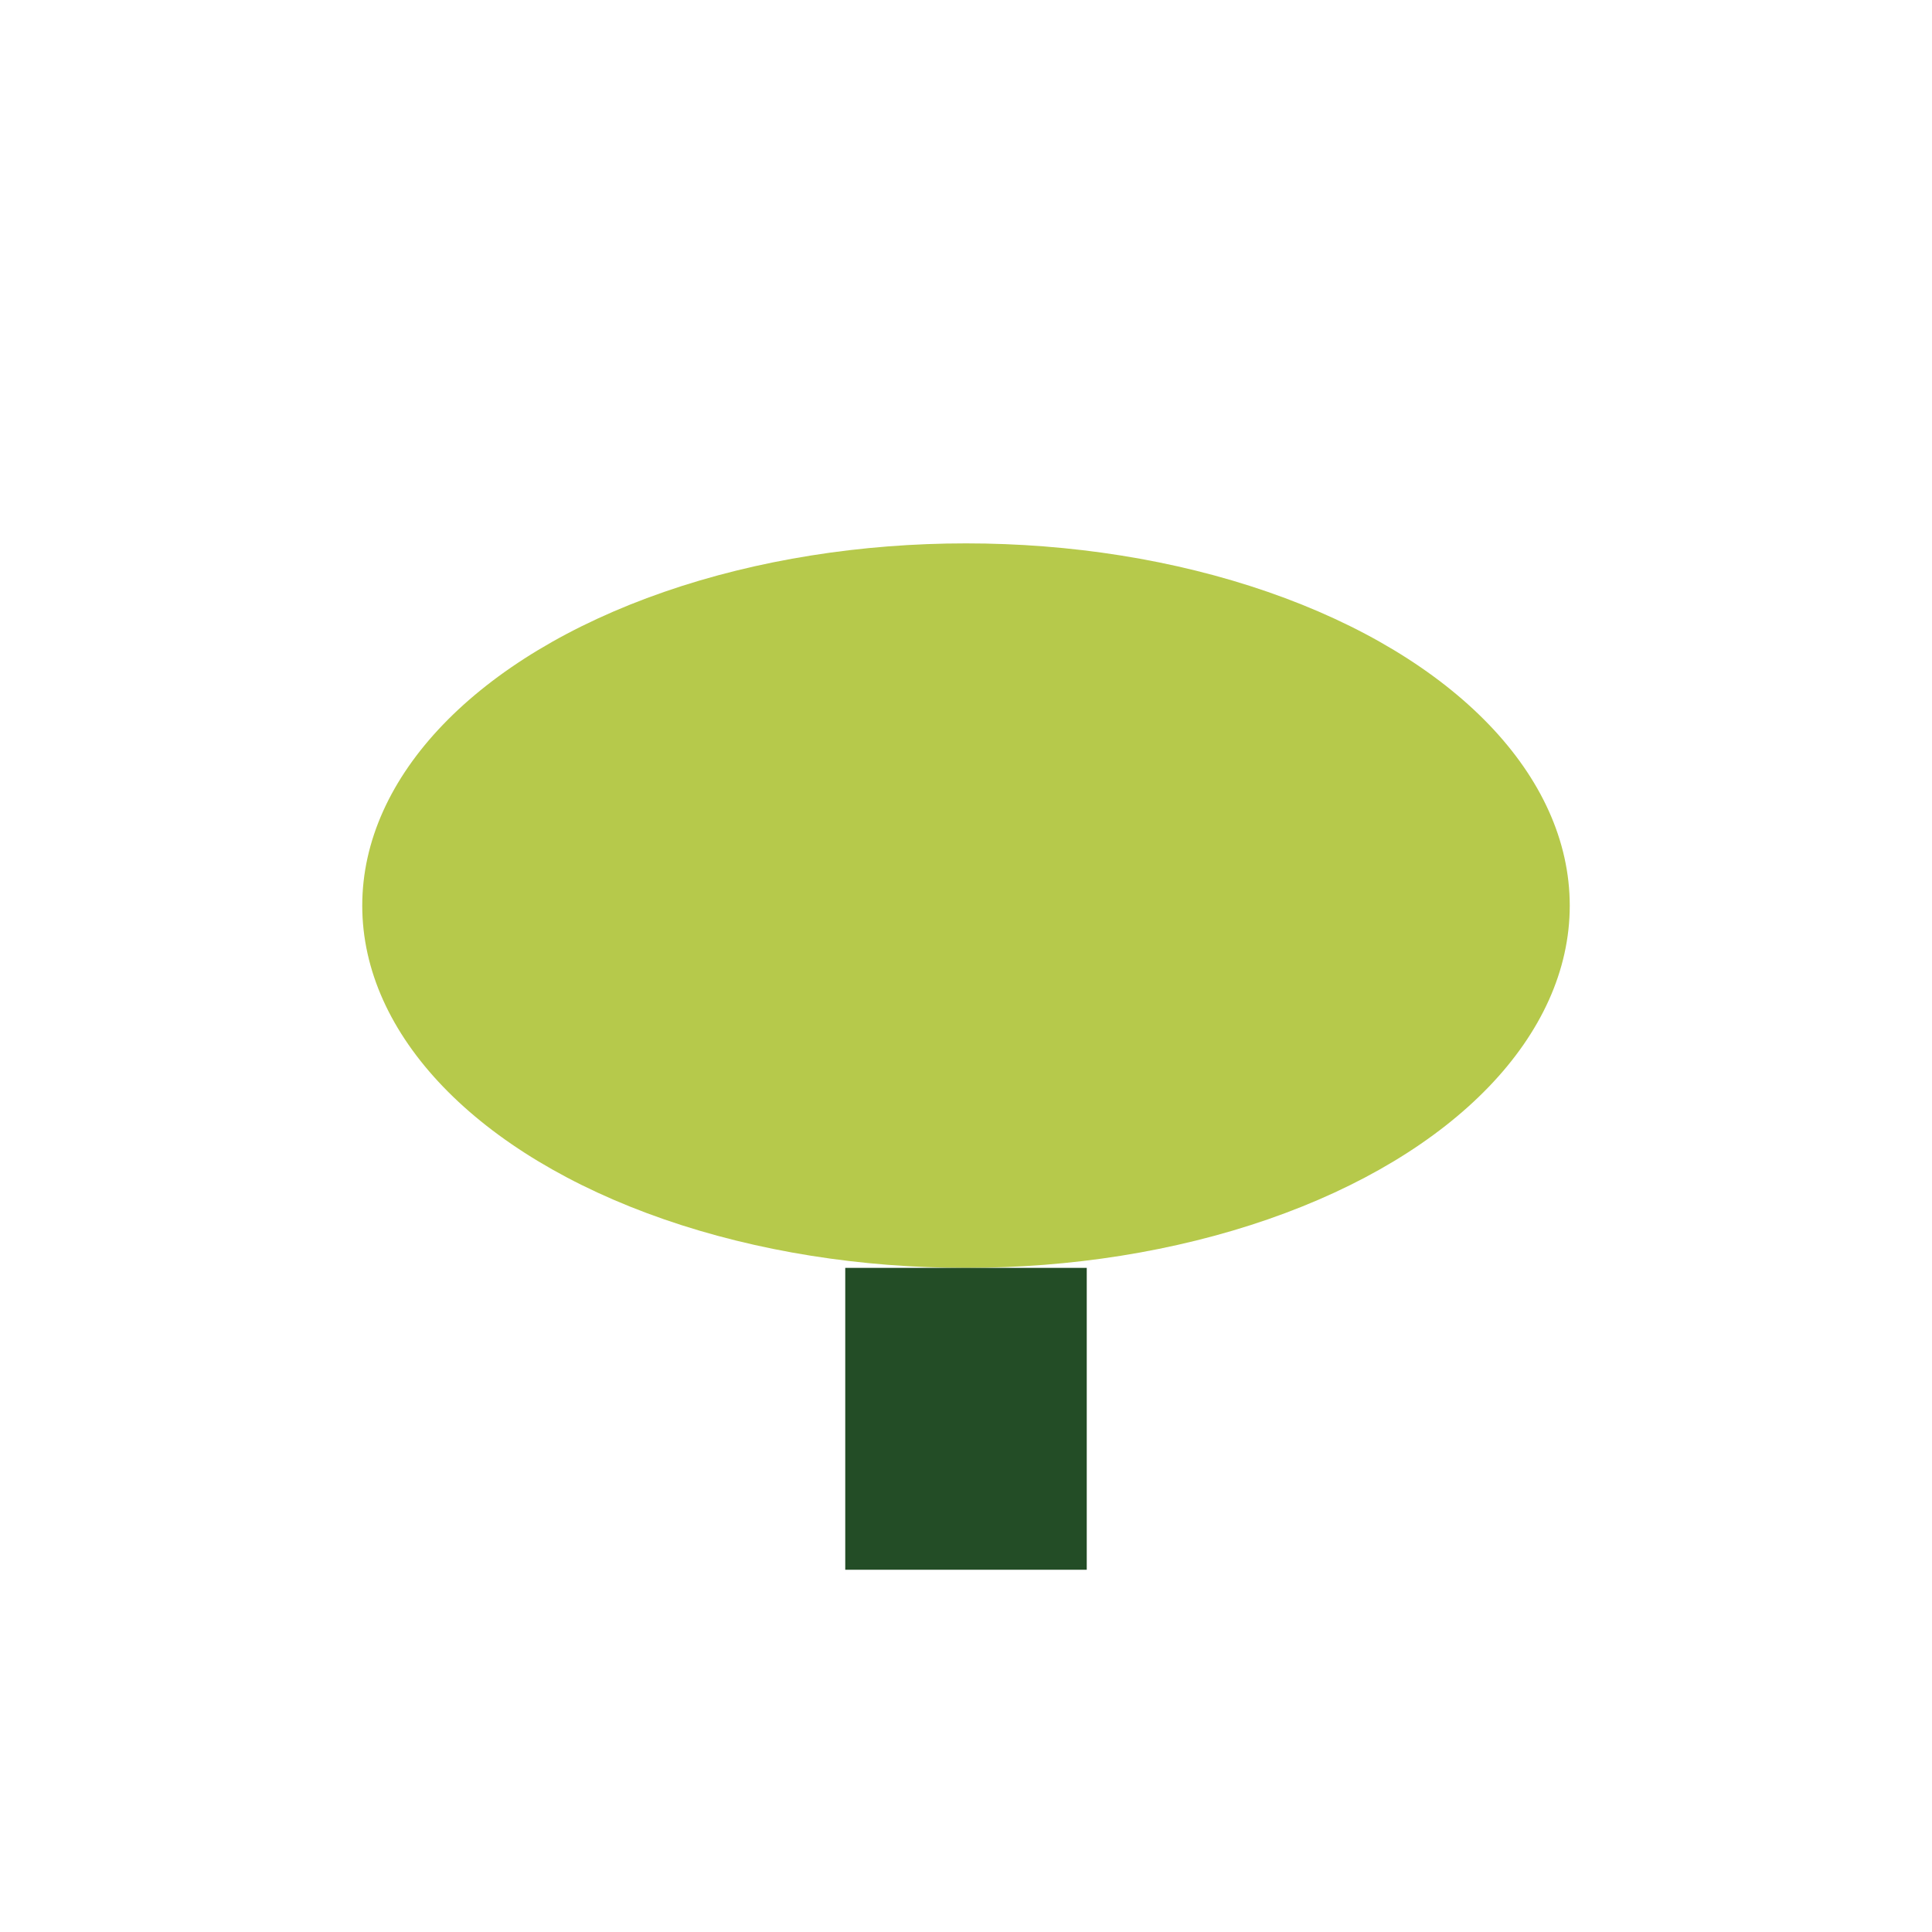
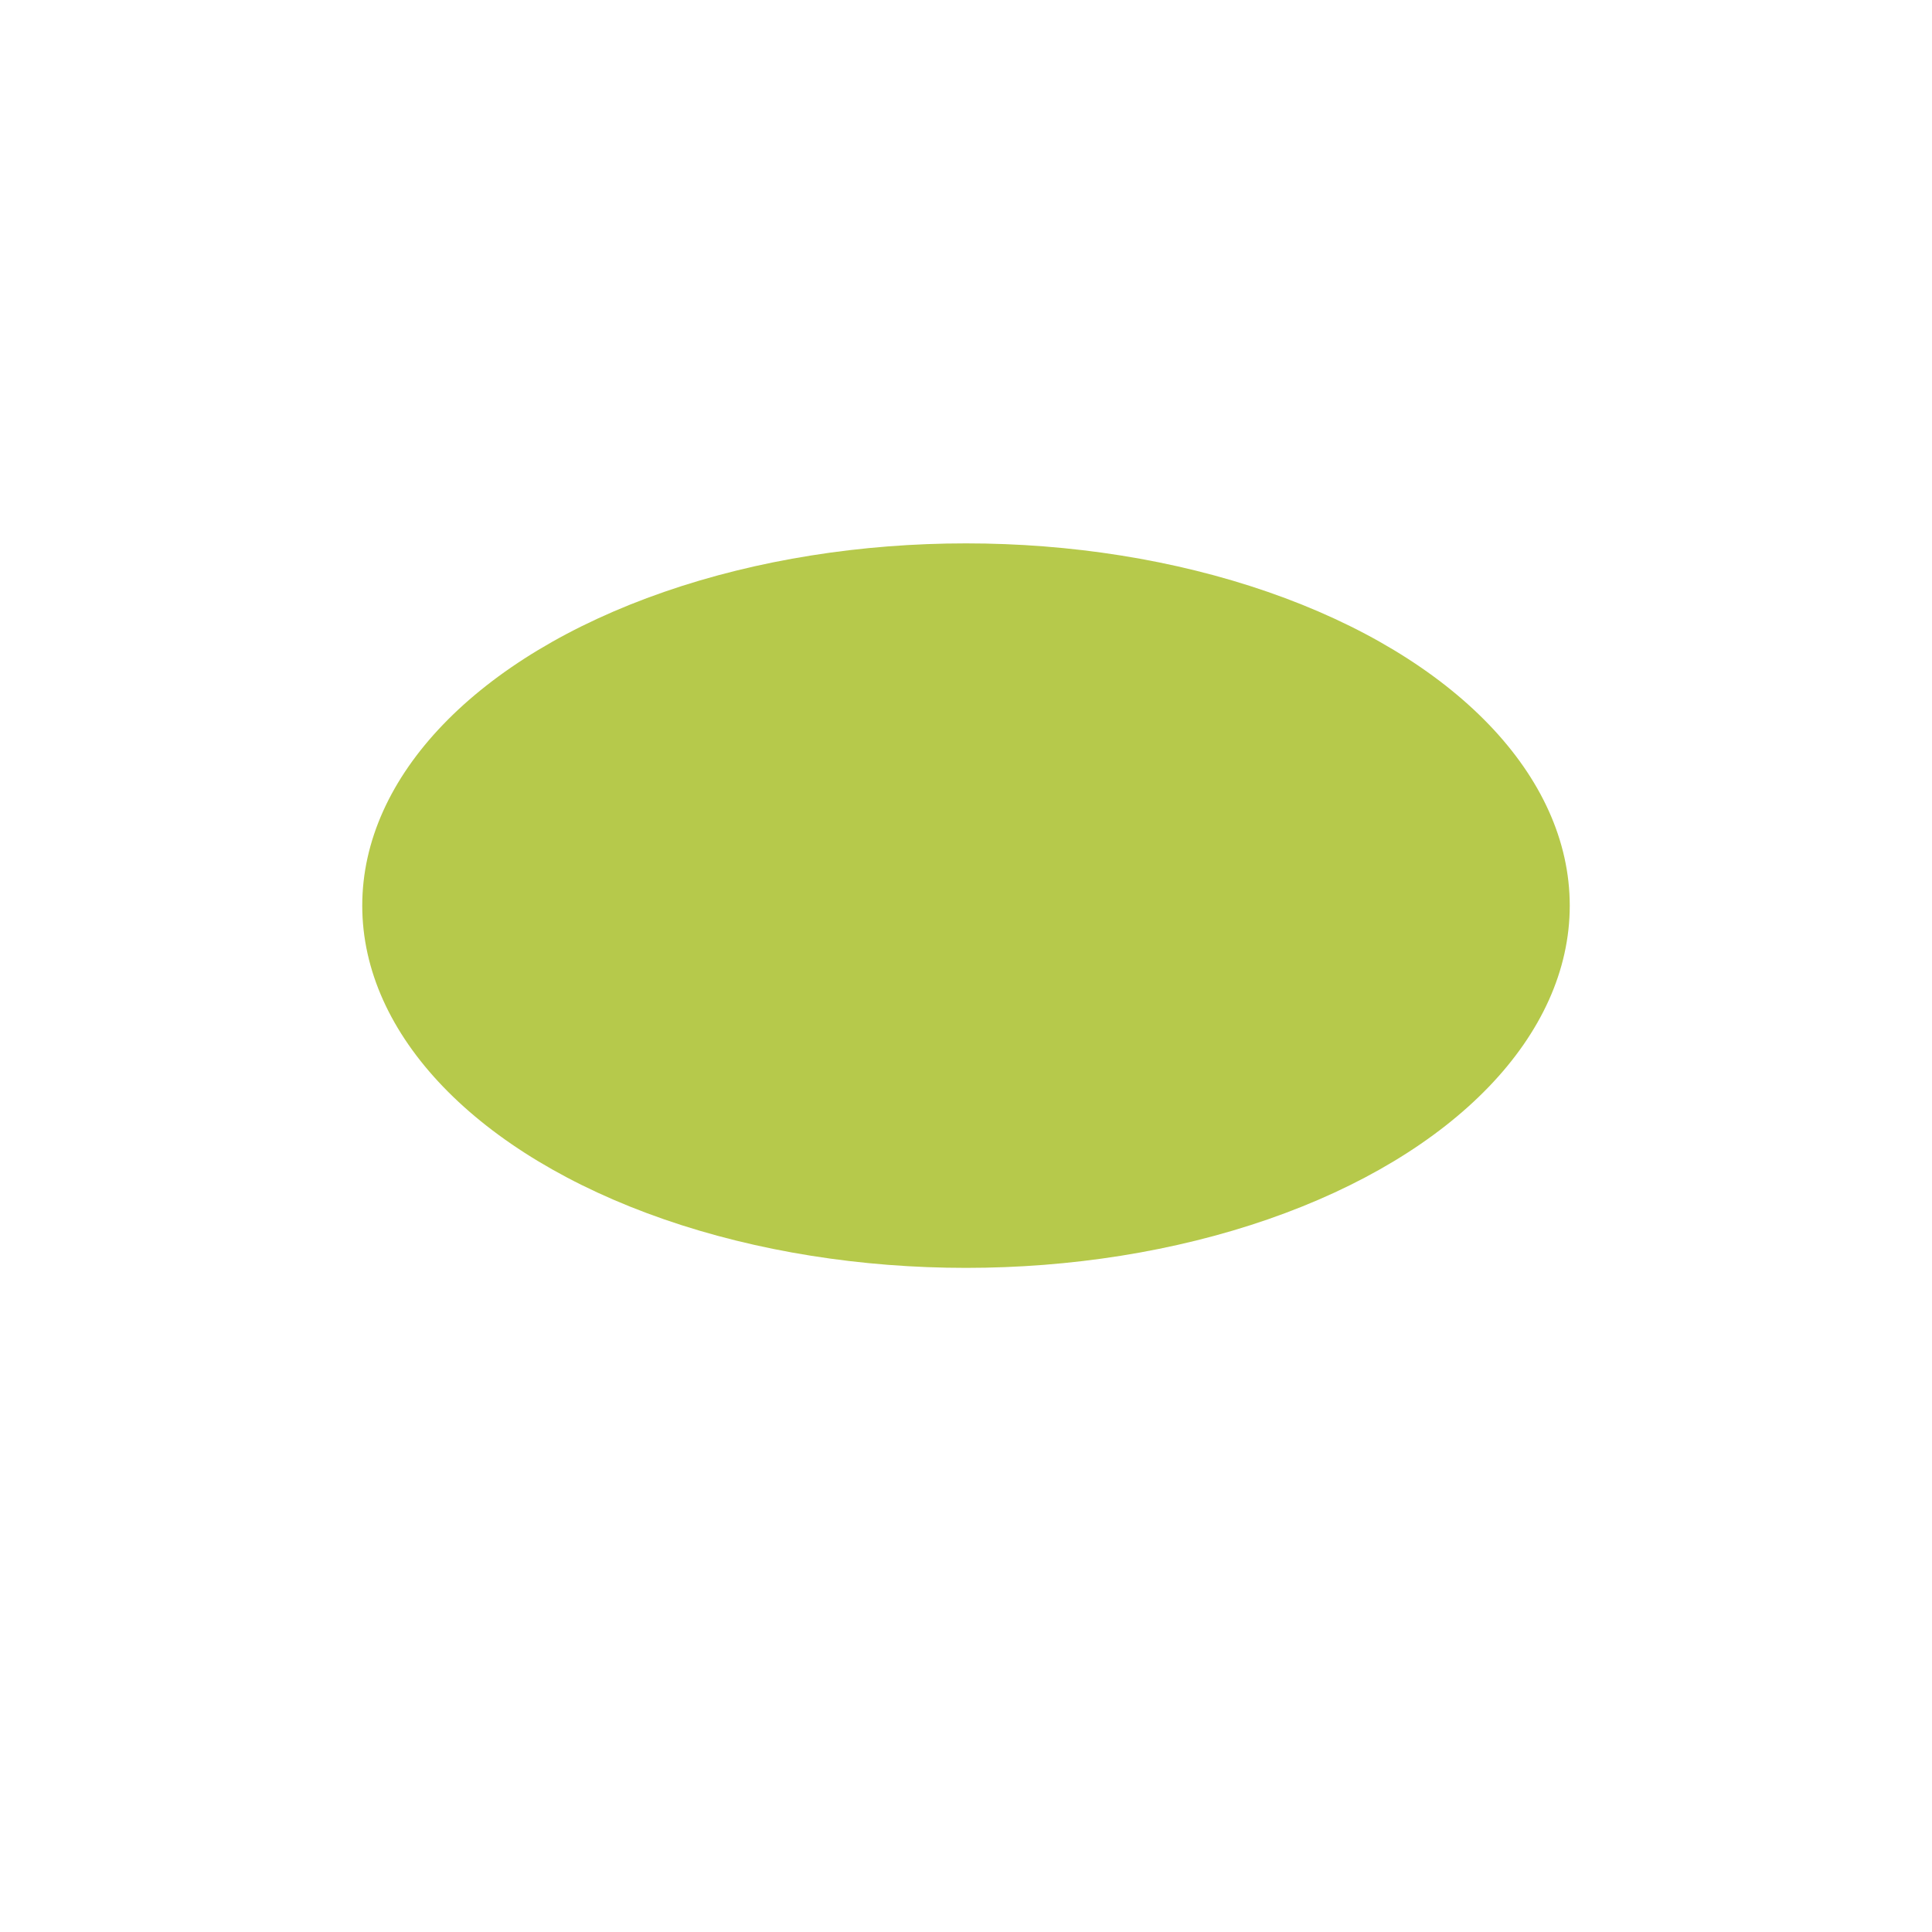
<svg xmlns="http://www.w3.org/2000/svg" width="32" height="32" viewBox="0 0 32 32">
  <ellipse cx="16" cy="15" rx="10" ry="6" fill="#B6C94B" />
-   <rect x="14" y="21" width="4" height="5" fill="#234D26" />
</svg>